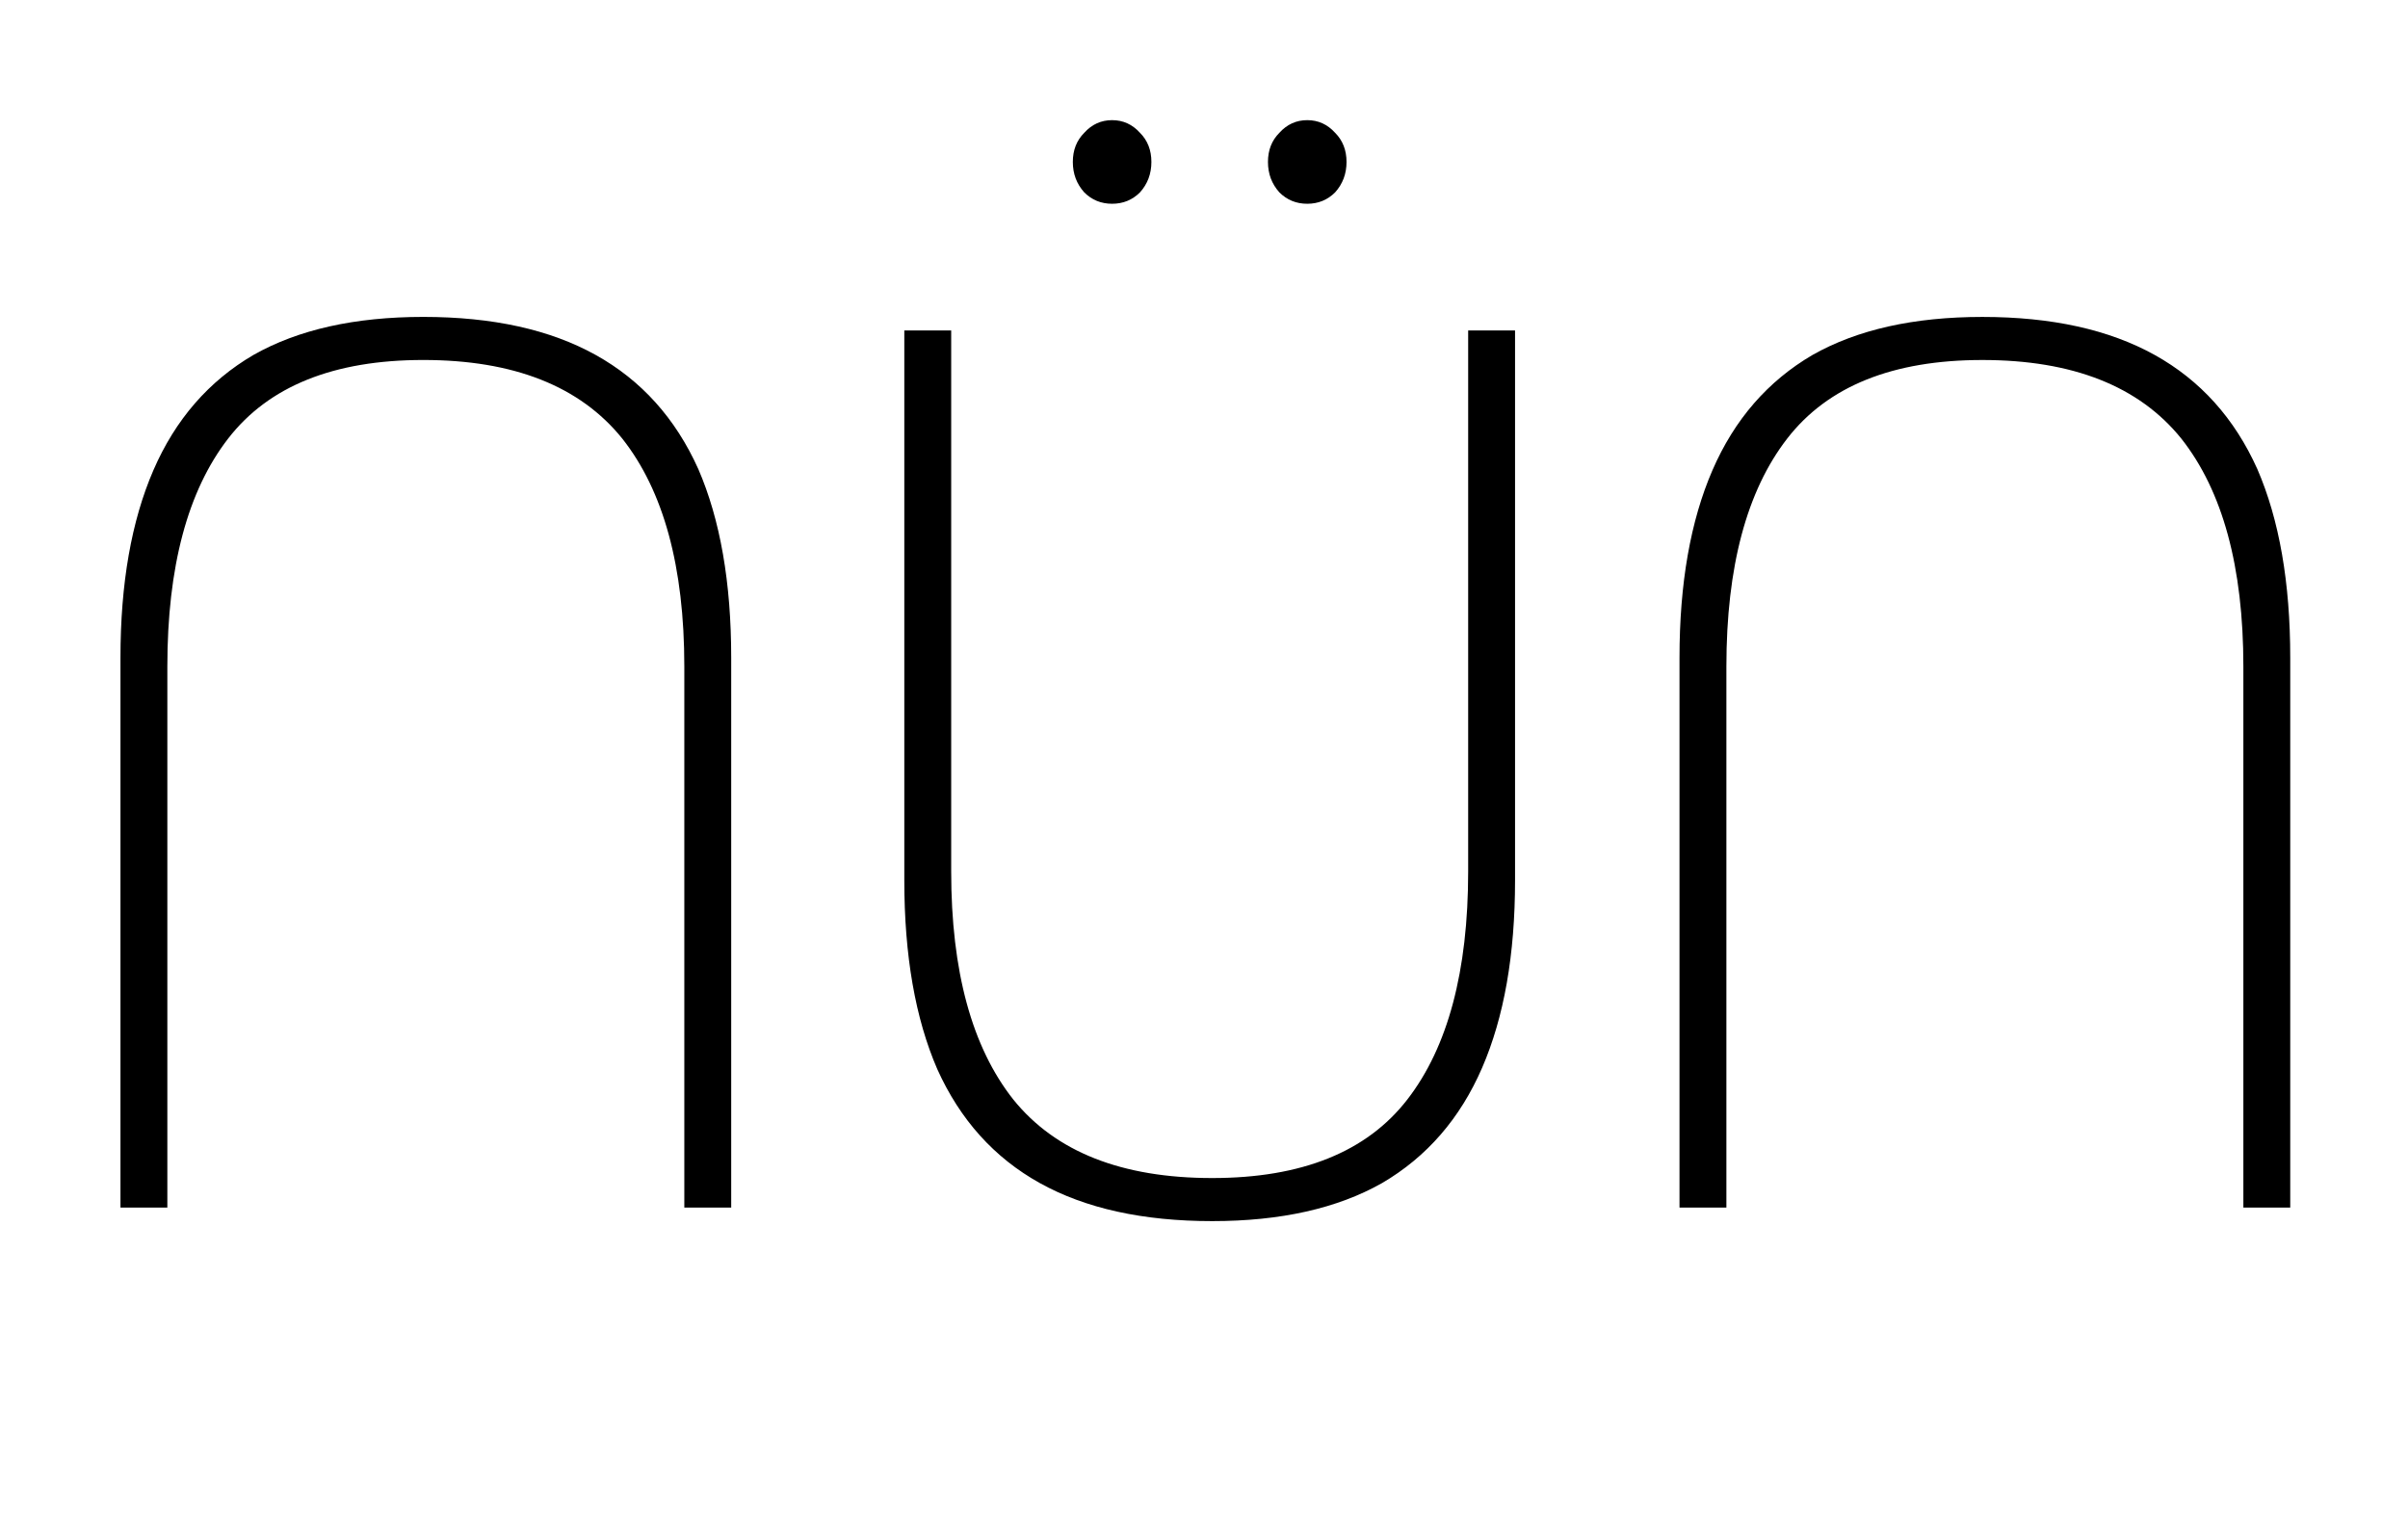
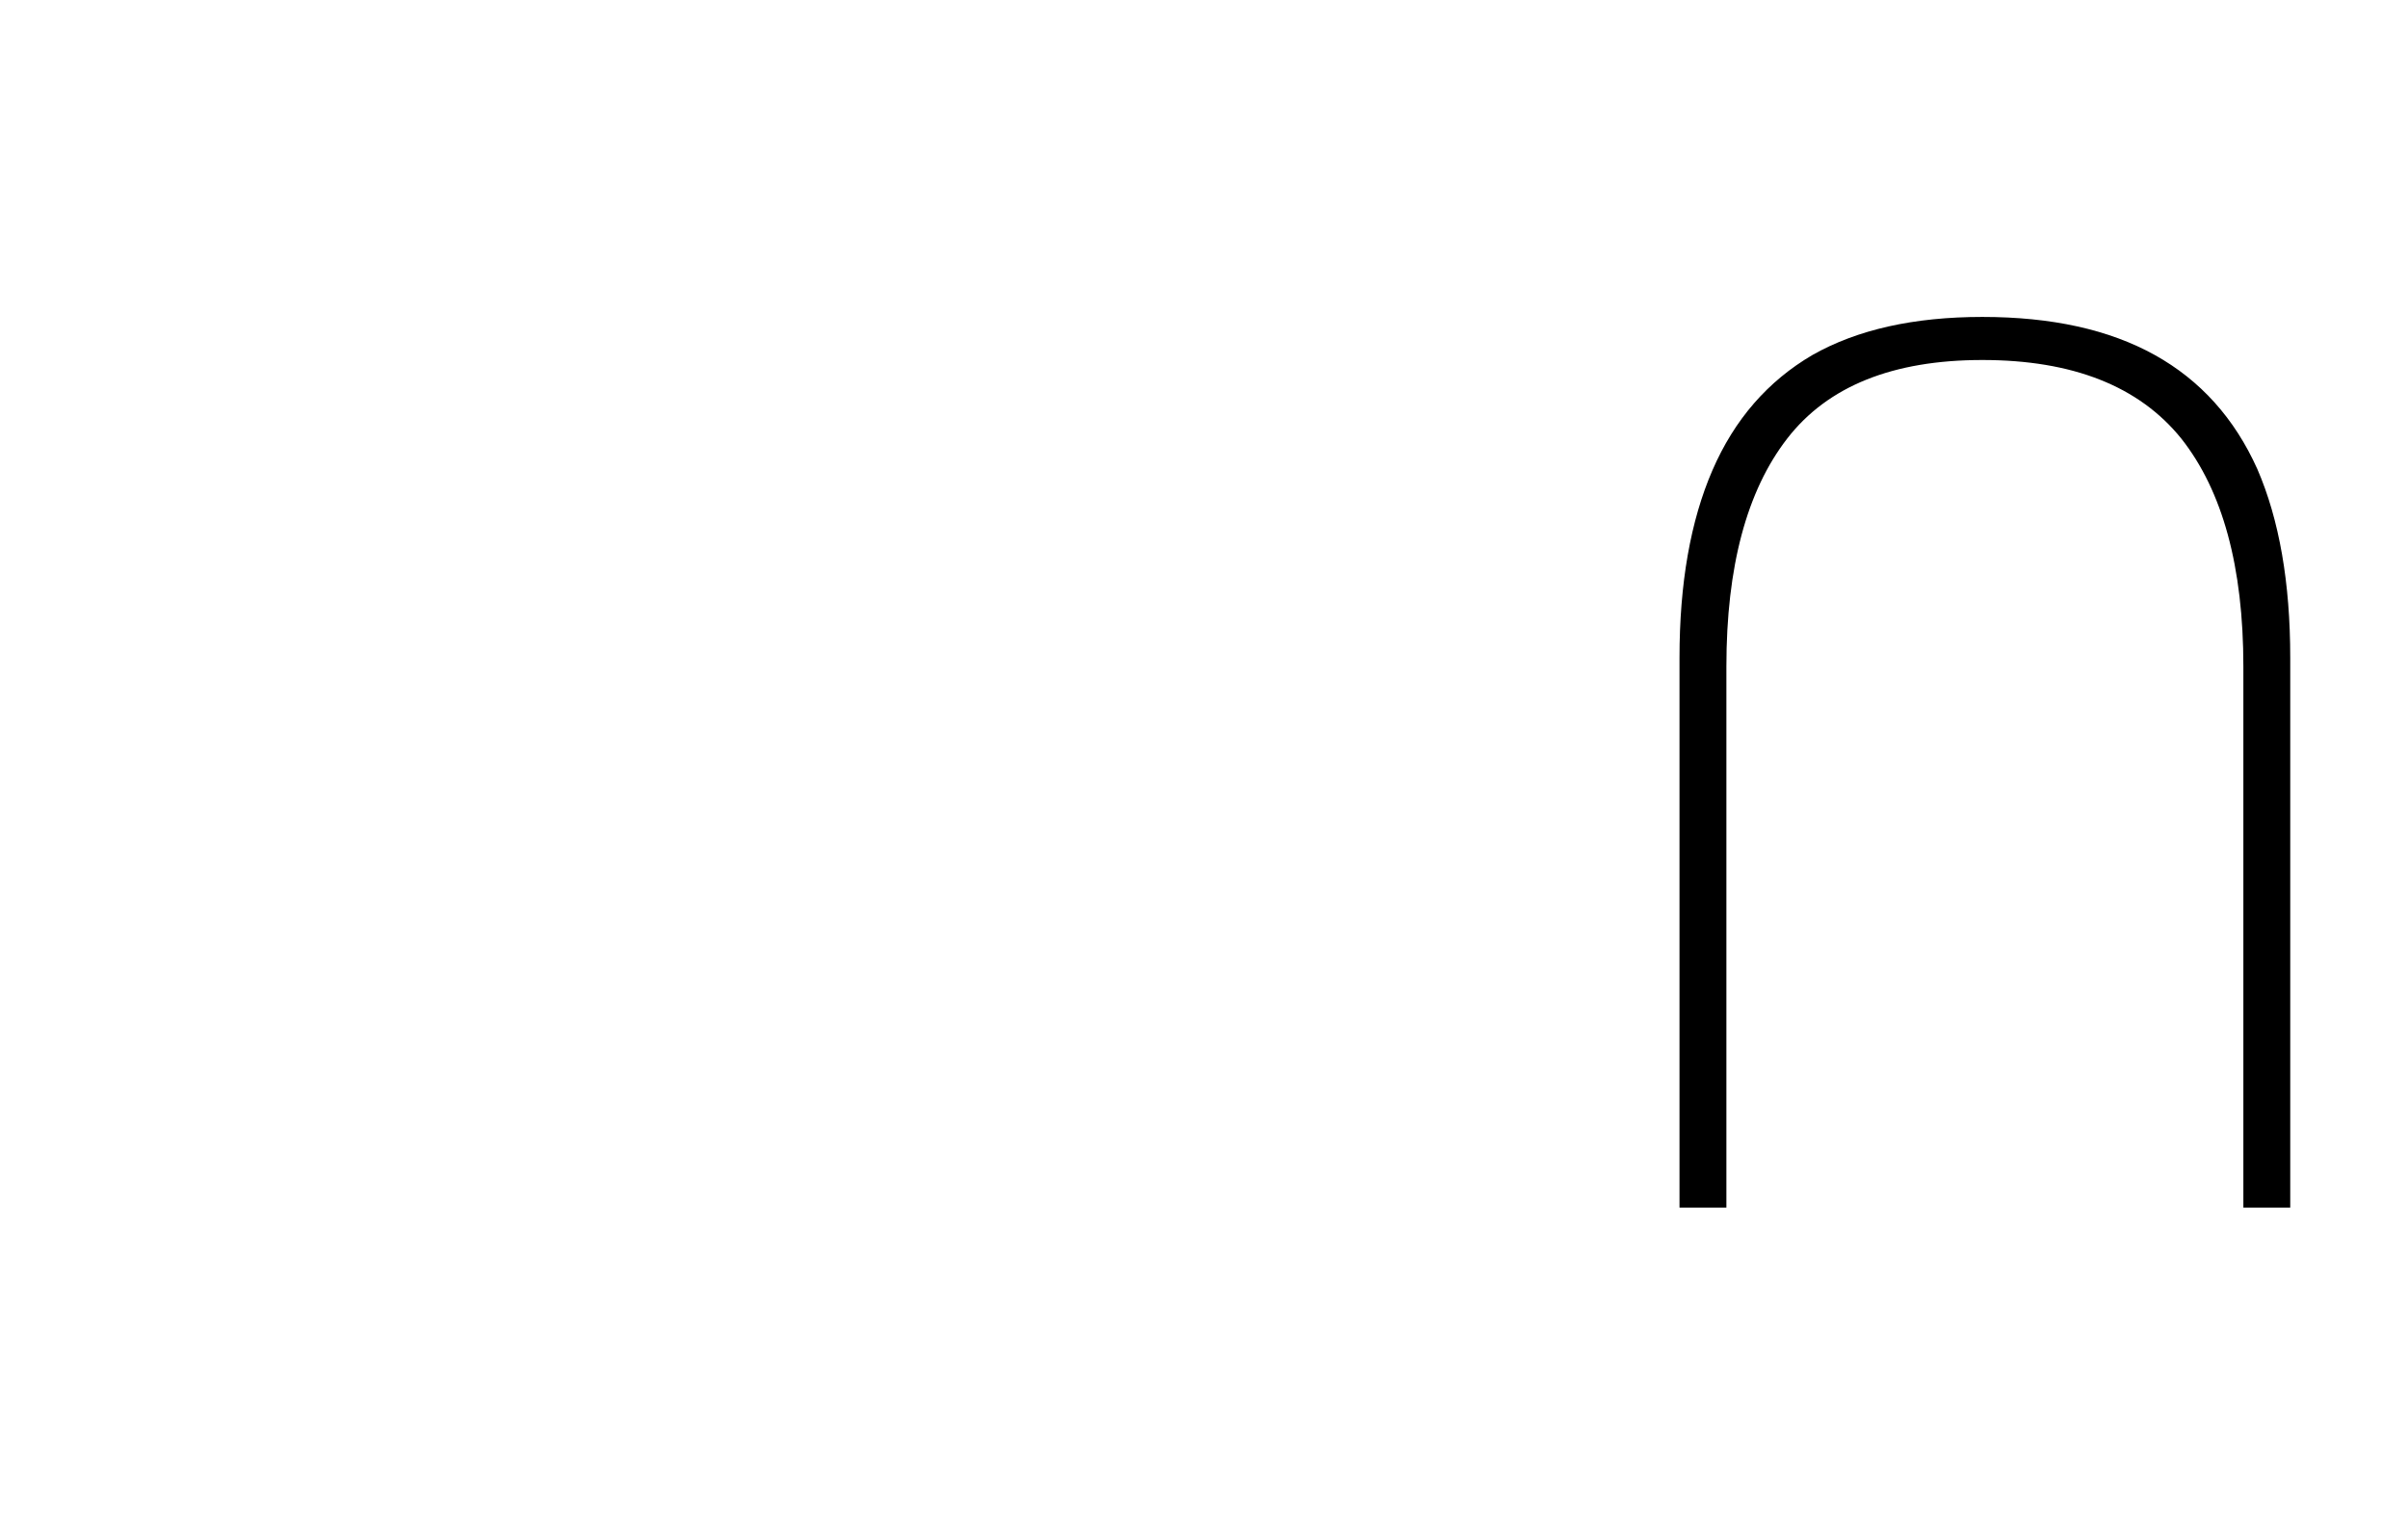
<svg xmlns="http://www.w3.org/2000/svg" fill="none" viewBox="0 0 1195 764" height="764" width="1195">
-   <path fill="black" d="M210.067 157.289C244.442 157.289 272.949 163.577 295.586 176.153C318.223 188.73 335.201 207.594 346.52 232.747C357.419 257.899 362.869 289.13 362.869 326.44L362.869 599.345L339.603 599.345L339.603 330.842C339.603 281.375 329.332 243.646 308.791 217.655C287.831 191.664 254.923 178.669 210.067 178.669C165.631 178.669 133.352 191.664 113.23 217.655C93.108 243.646 83.047 281.375 83.047 330.842L83.047 599.345L59.781 599.345L59.781 326.44C59.781 289.549 65.231 258.528 76.13 233.375C87.029 208.223 103.588 189.149 125.806 176.153C148.024 163.577 176.111 157.289 210.067 157.289Z" />
  <path fill="black" d="M983.762 157.3C1018.14 157.3 1046.64 163.588 1069.28 176.164C1091.92 188.74 1108.9 207.605 1120.21 232.757C1131.11 257.91 1136.56 289.141 1136.56 326.451L1136.56 599.356L1113.3 599.356L1113.3 330.852C1113.3 281.386 1103.03 243.657 1082.49 217.666C1061.53 191.675 1028.62 178.679 983.762 178.679C939.326 178.679 907.047 191.675 886.925 217.666C866.803 243.657 856.742 281.386 856.742 330.852L856.742 599.356L833.475 599.356L833.475 326.451C833.475 289.56 838.925 258.539 849.825 233.386C860.724 208.234 877.283 189.16 899.501 176.164C921.719 163.588 949.806 157.3 983.762 157.3Z" />
-   <path fill="black" d="M601.576 606.071C567.2 606.071 538.694 599.783 516.057 587.207C493.42 574.631 476.442 555.766 465.123 530.614C454.224 505.461 448.774 474.23 448.774 436.92L448.774 164.015H472.04L472.04 432.519C472.04 481.985 482.311 519.714 502.852 545.705C523.812 571.696 556.72 584.692 601.576 584.692C646.012 584.692 678.291 571.696 698.413 545.705C718.535 519.714 728.596 481.985 728.596 432.519V164.015L751.862 164.015V436.92C751.862 473.811 746.412 504.832 735.513 529.985C724.614 555.137 708.055 574.211 685.837 587.207C663.619 599.783 635.532 606.071 601.576 606.071ZM648.737 101.134C643.287 101.134 638.676 99.248 634.903 95.475C631.13 91.282 629.243 86.252 629.243 80.383C629.243 74.514 631.13 69.693 634.903 65.92C638.676 61.728 643.287 59.632 648.737 59.632C654.186 59.632 658.798 61.728 662.571 65.92C666.343 69.693 668.23 74.514 668.23 80.383C668.23 86.252 666.343 91.282 662.571 95.475C658.798 99.248 654.186 101.134 648.737 101.134ZM551.899 101.134C546.45 101.134 541.838 99.248 538.065 95.475C534.293 91.282 532.406 86.252 532.406 80.383C532.406 74.514 534.293 69.693 538.065 65.92C541.838 61.728 546.45 59.632 551.899 59.632C557.349 59.632 561.96 61.728 565.733 65.92C569.506 69.693 571.393 74.514 571.393 80.383C571.393 86.252 569.506 91.282 565.733 95.475C561.96 99.248 557.349 101.134 551.899 101.134Z" />
</svg>